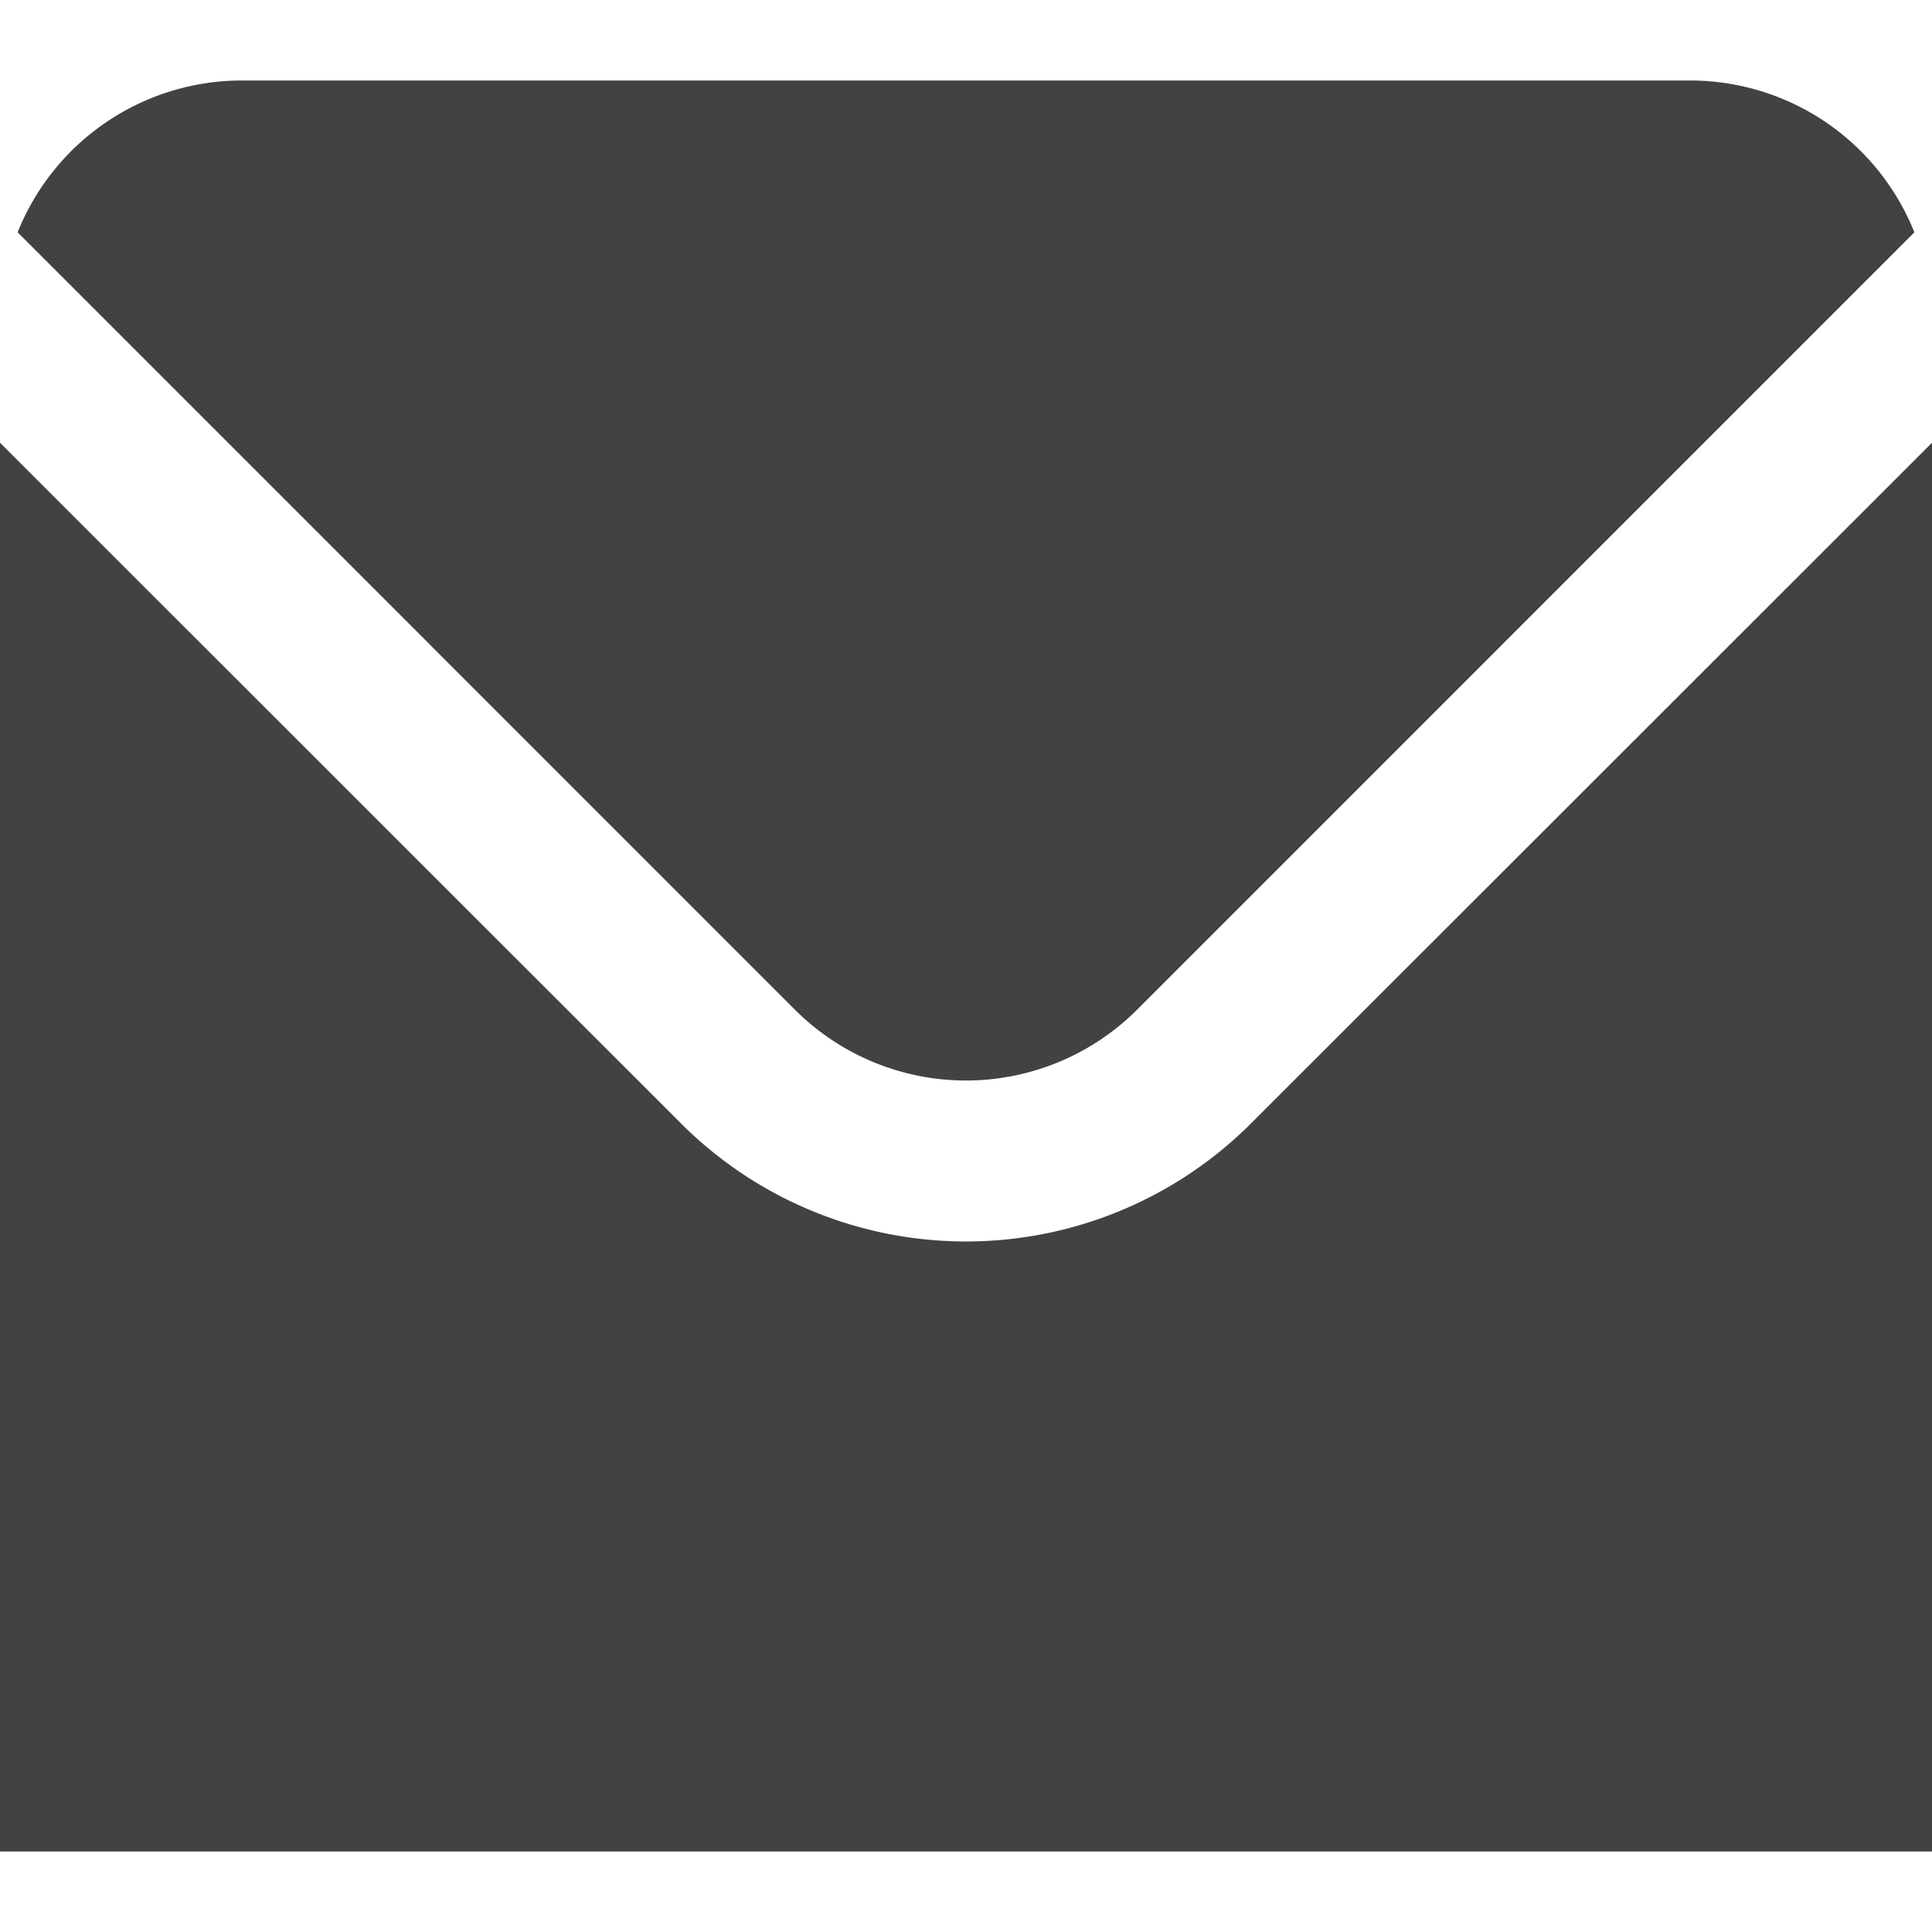
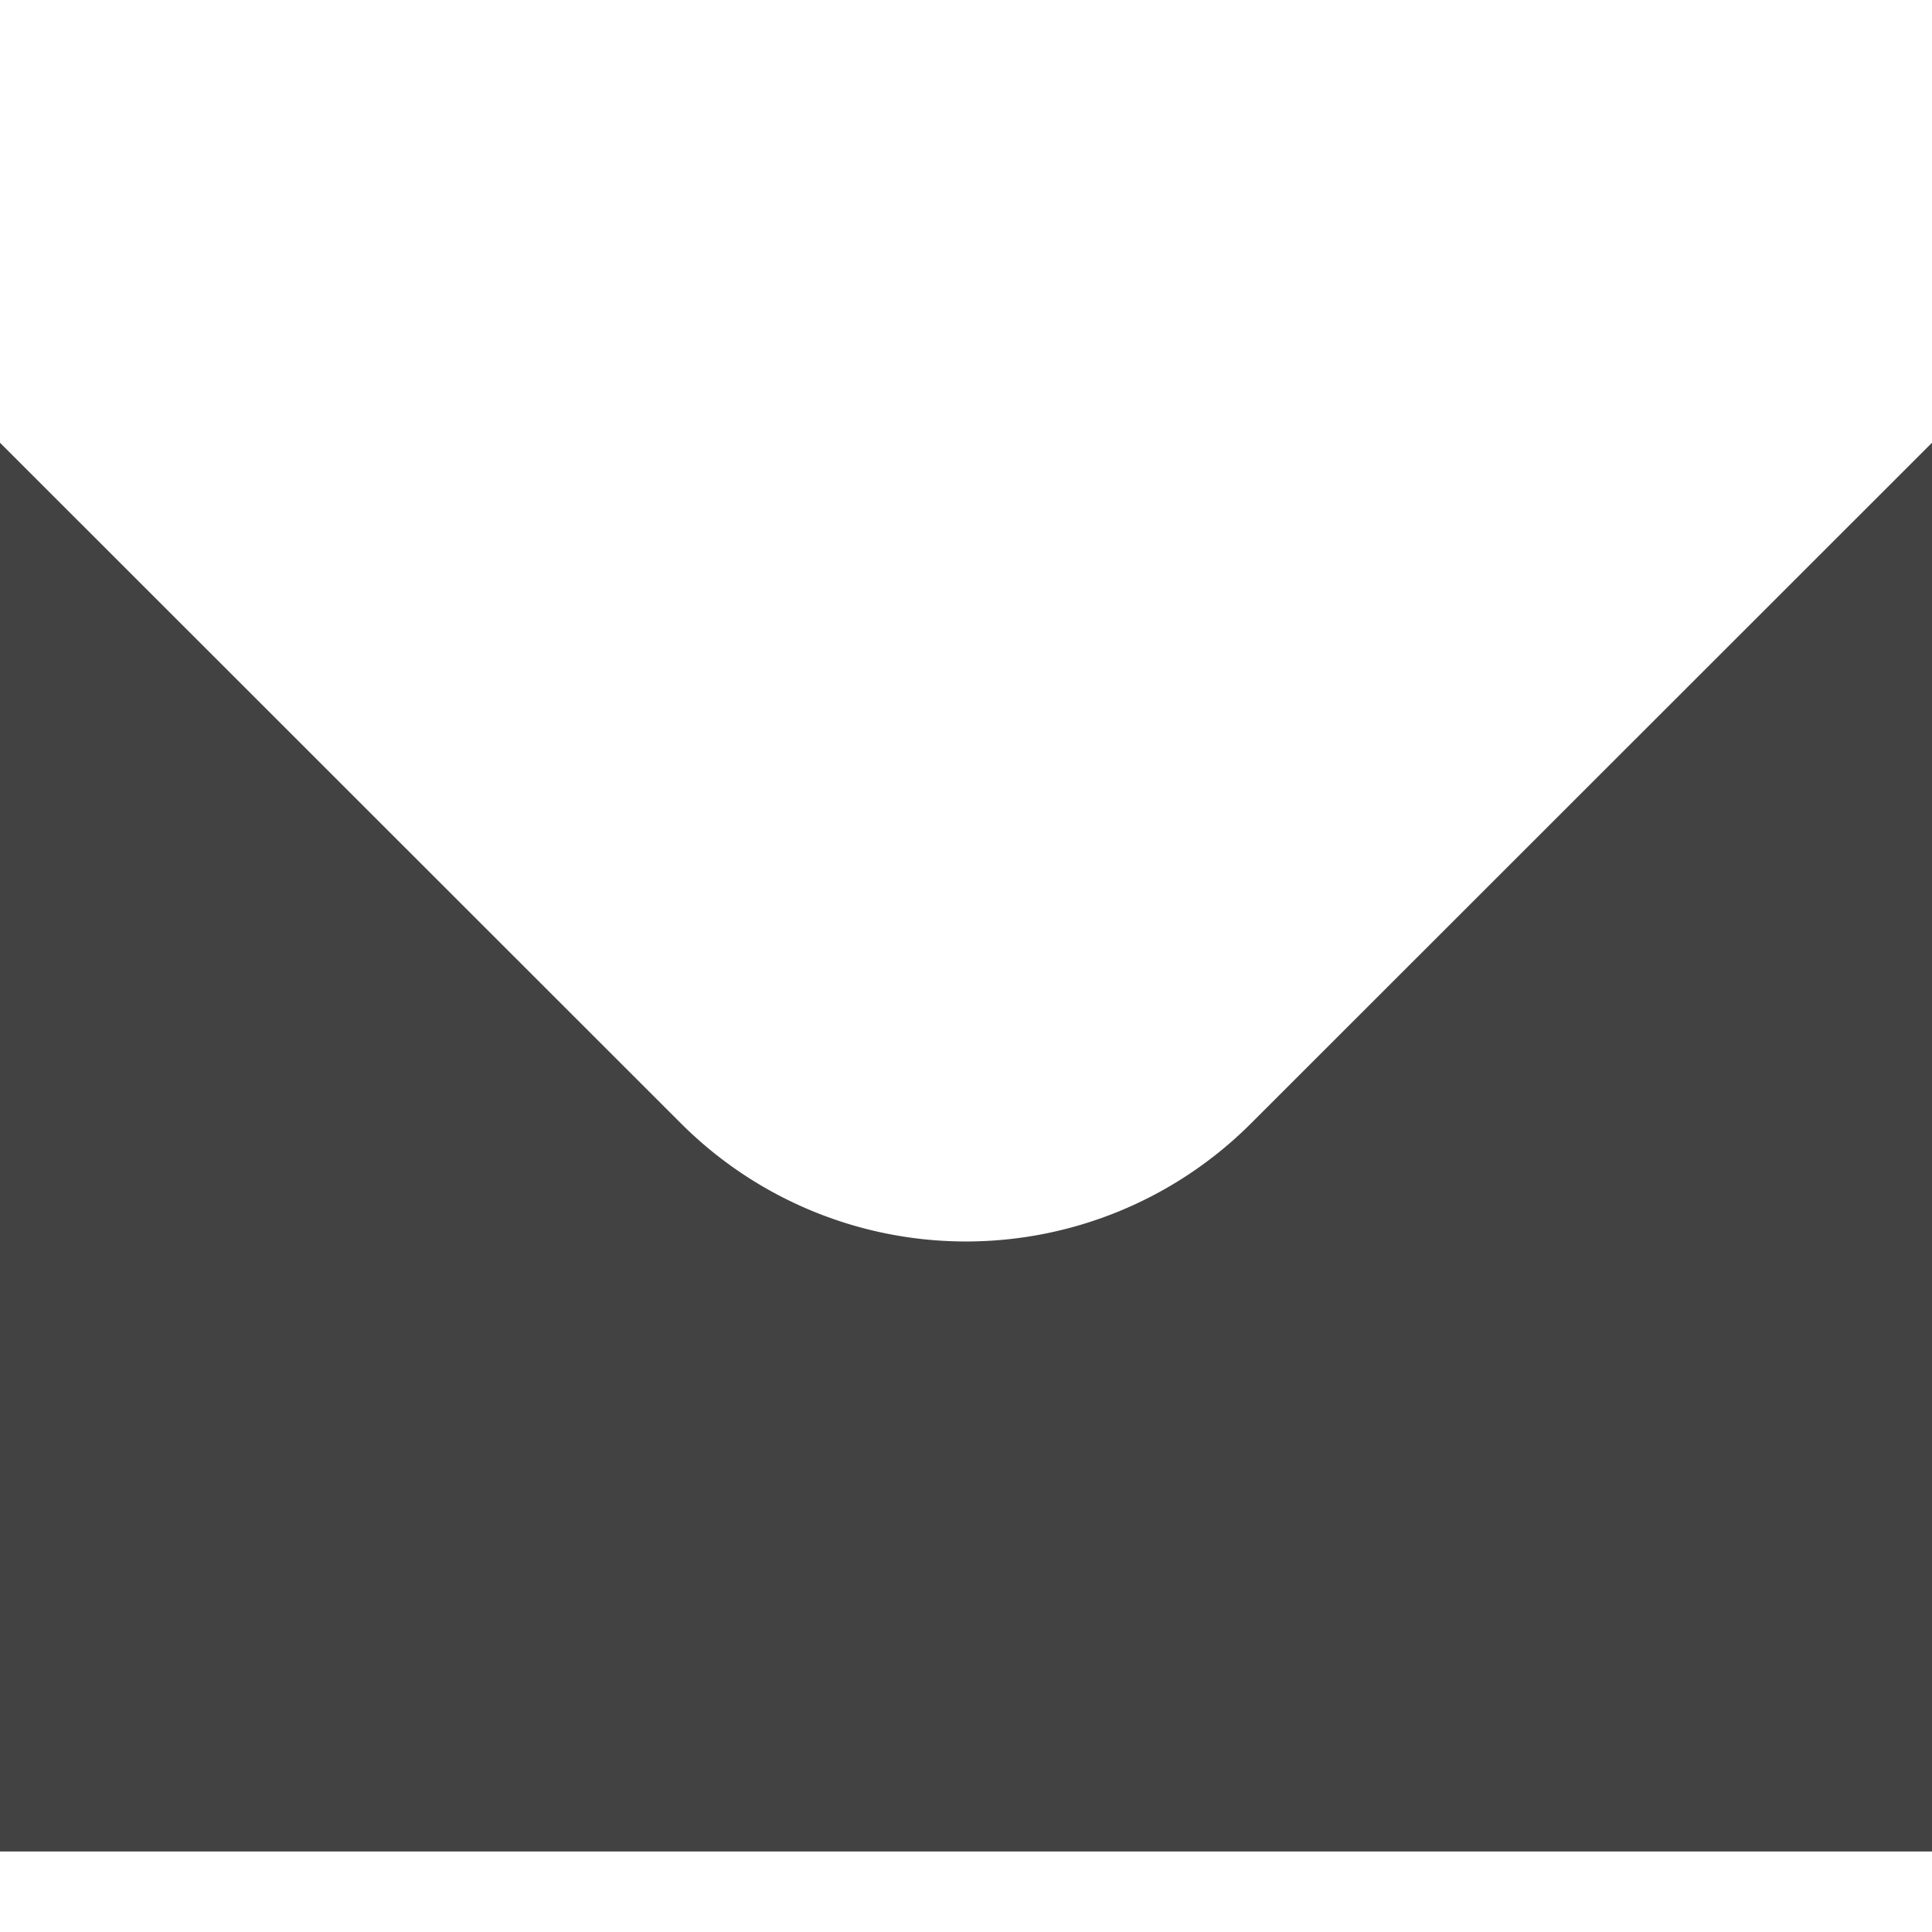
<svg xmlns="http://www.w3.org/2000/svg" viewBox="0 0 24 24" width="18px" height="18px" focusable="false" aria-hidden="true">
-   <path style="fill:#424242;" d="M9.878,12.546a3.007,3.007,0,0,0,4.244,0l9.659-9.66A3,3,0,0,0,21,1H3A3,3,0,0,0,.219,2.886Z" />
-   <path style="fill:#424242;" d="M15.536,13.96a5.007,5.007,0,0,1-7.072,0L0,5.5V23H24V5.5Z" />
+   <path style="fill:#424242;" d="M15.536,13.96a5.007,5.007,0,0,1-7.072,0L0,5.5V23H24V5.5" />
</svg>